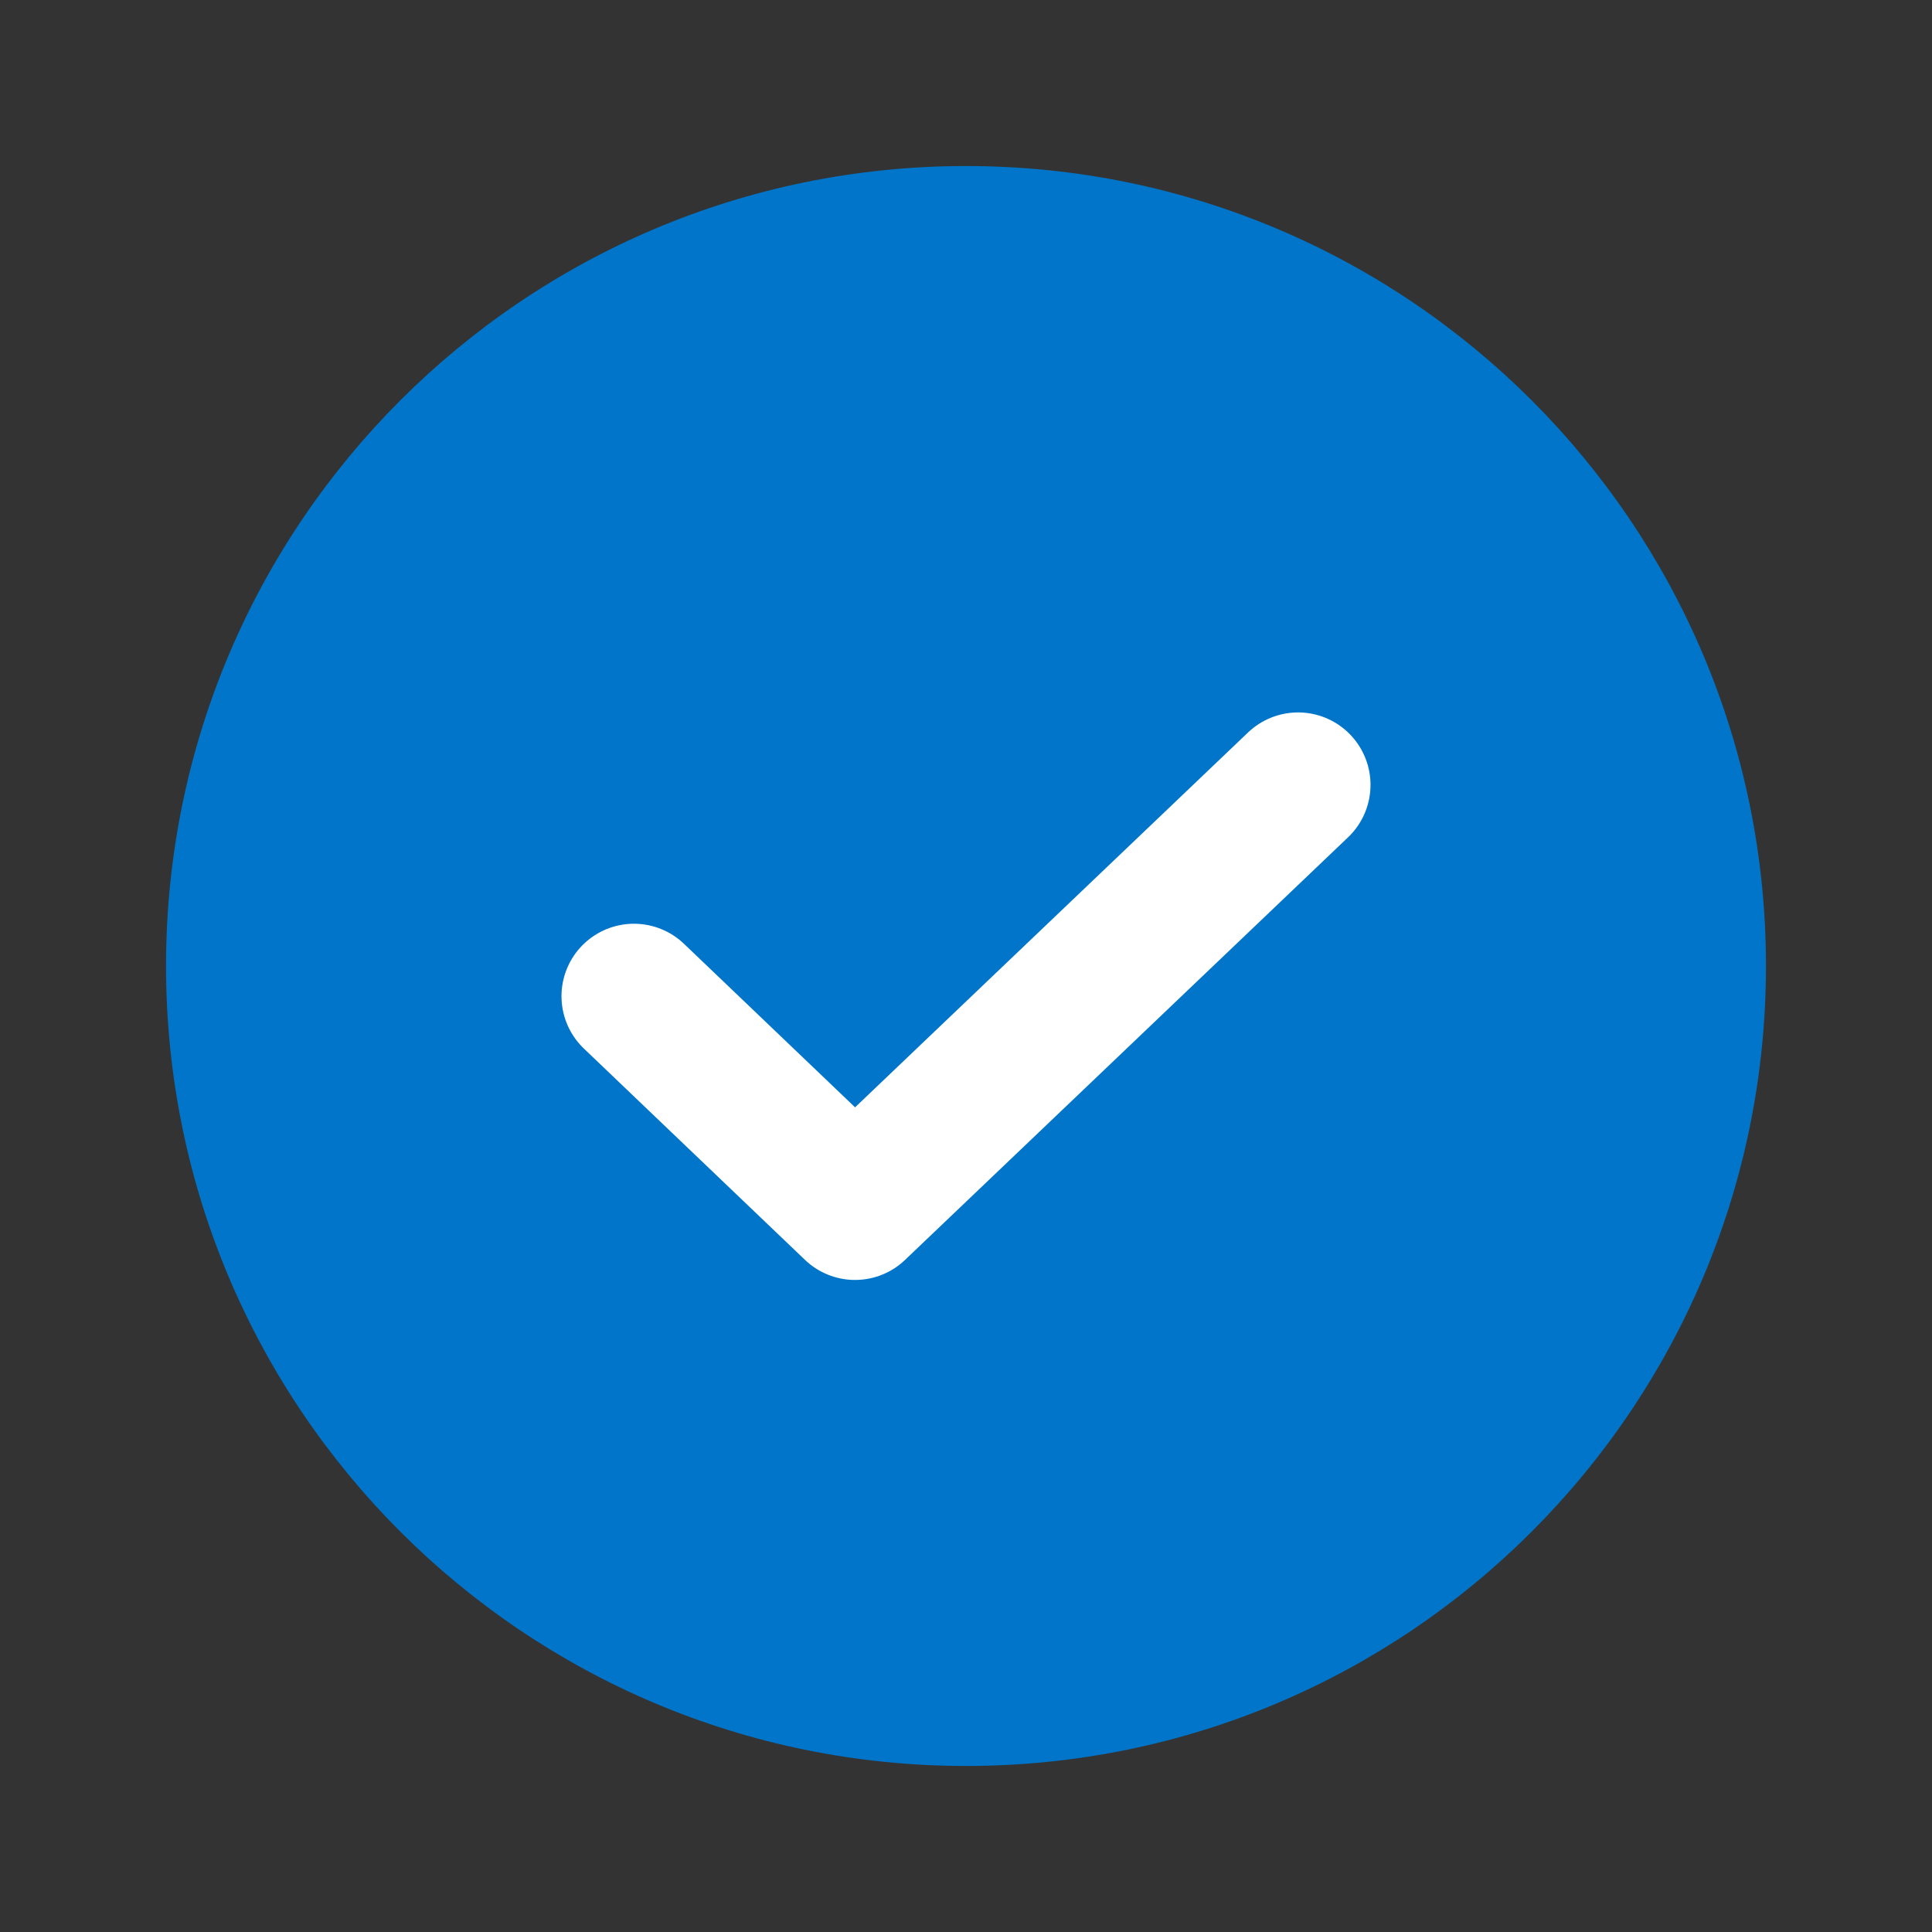
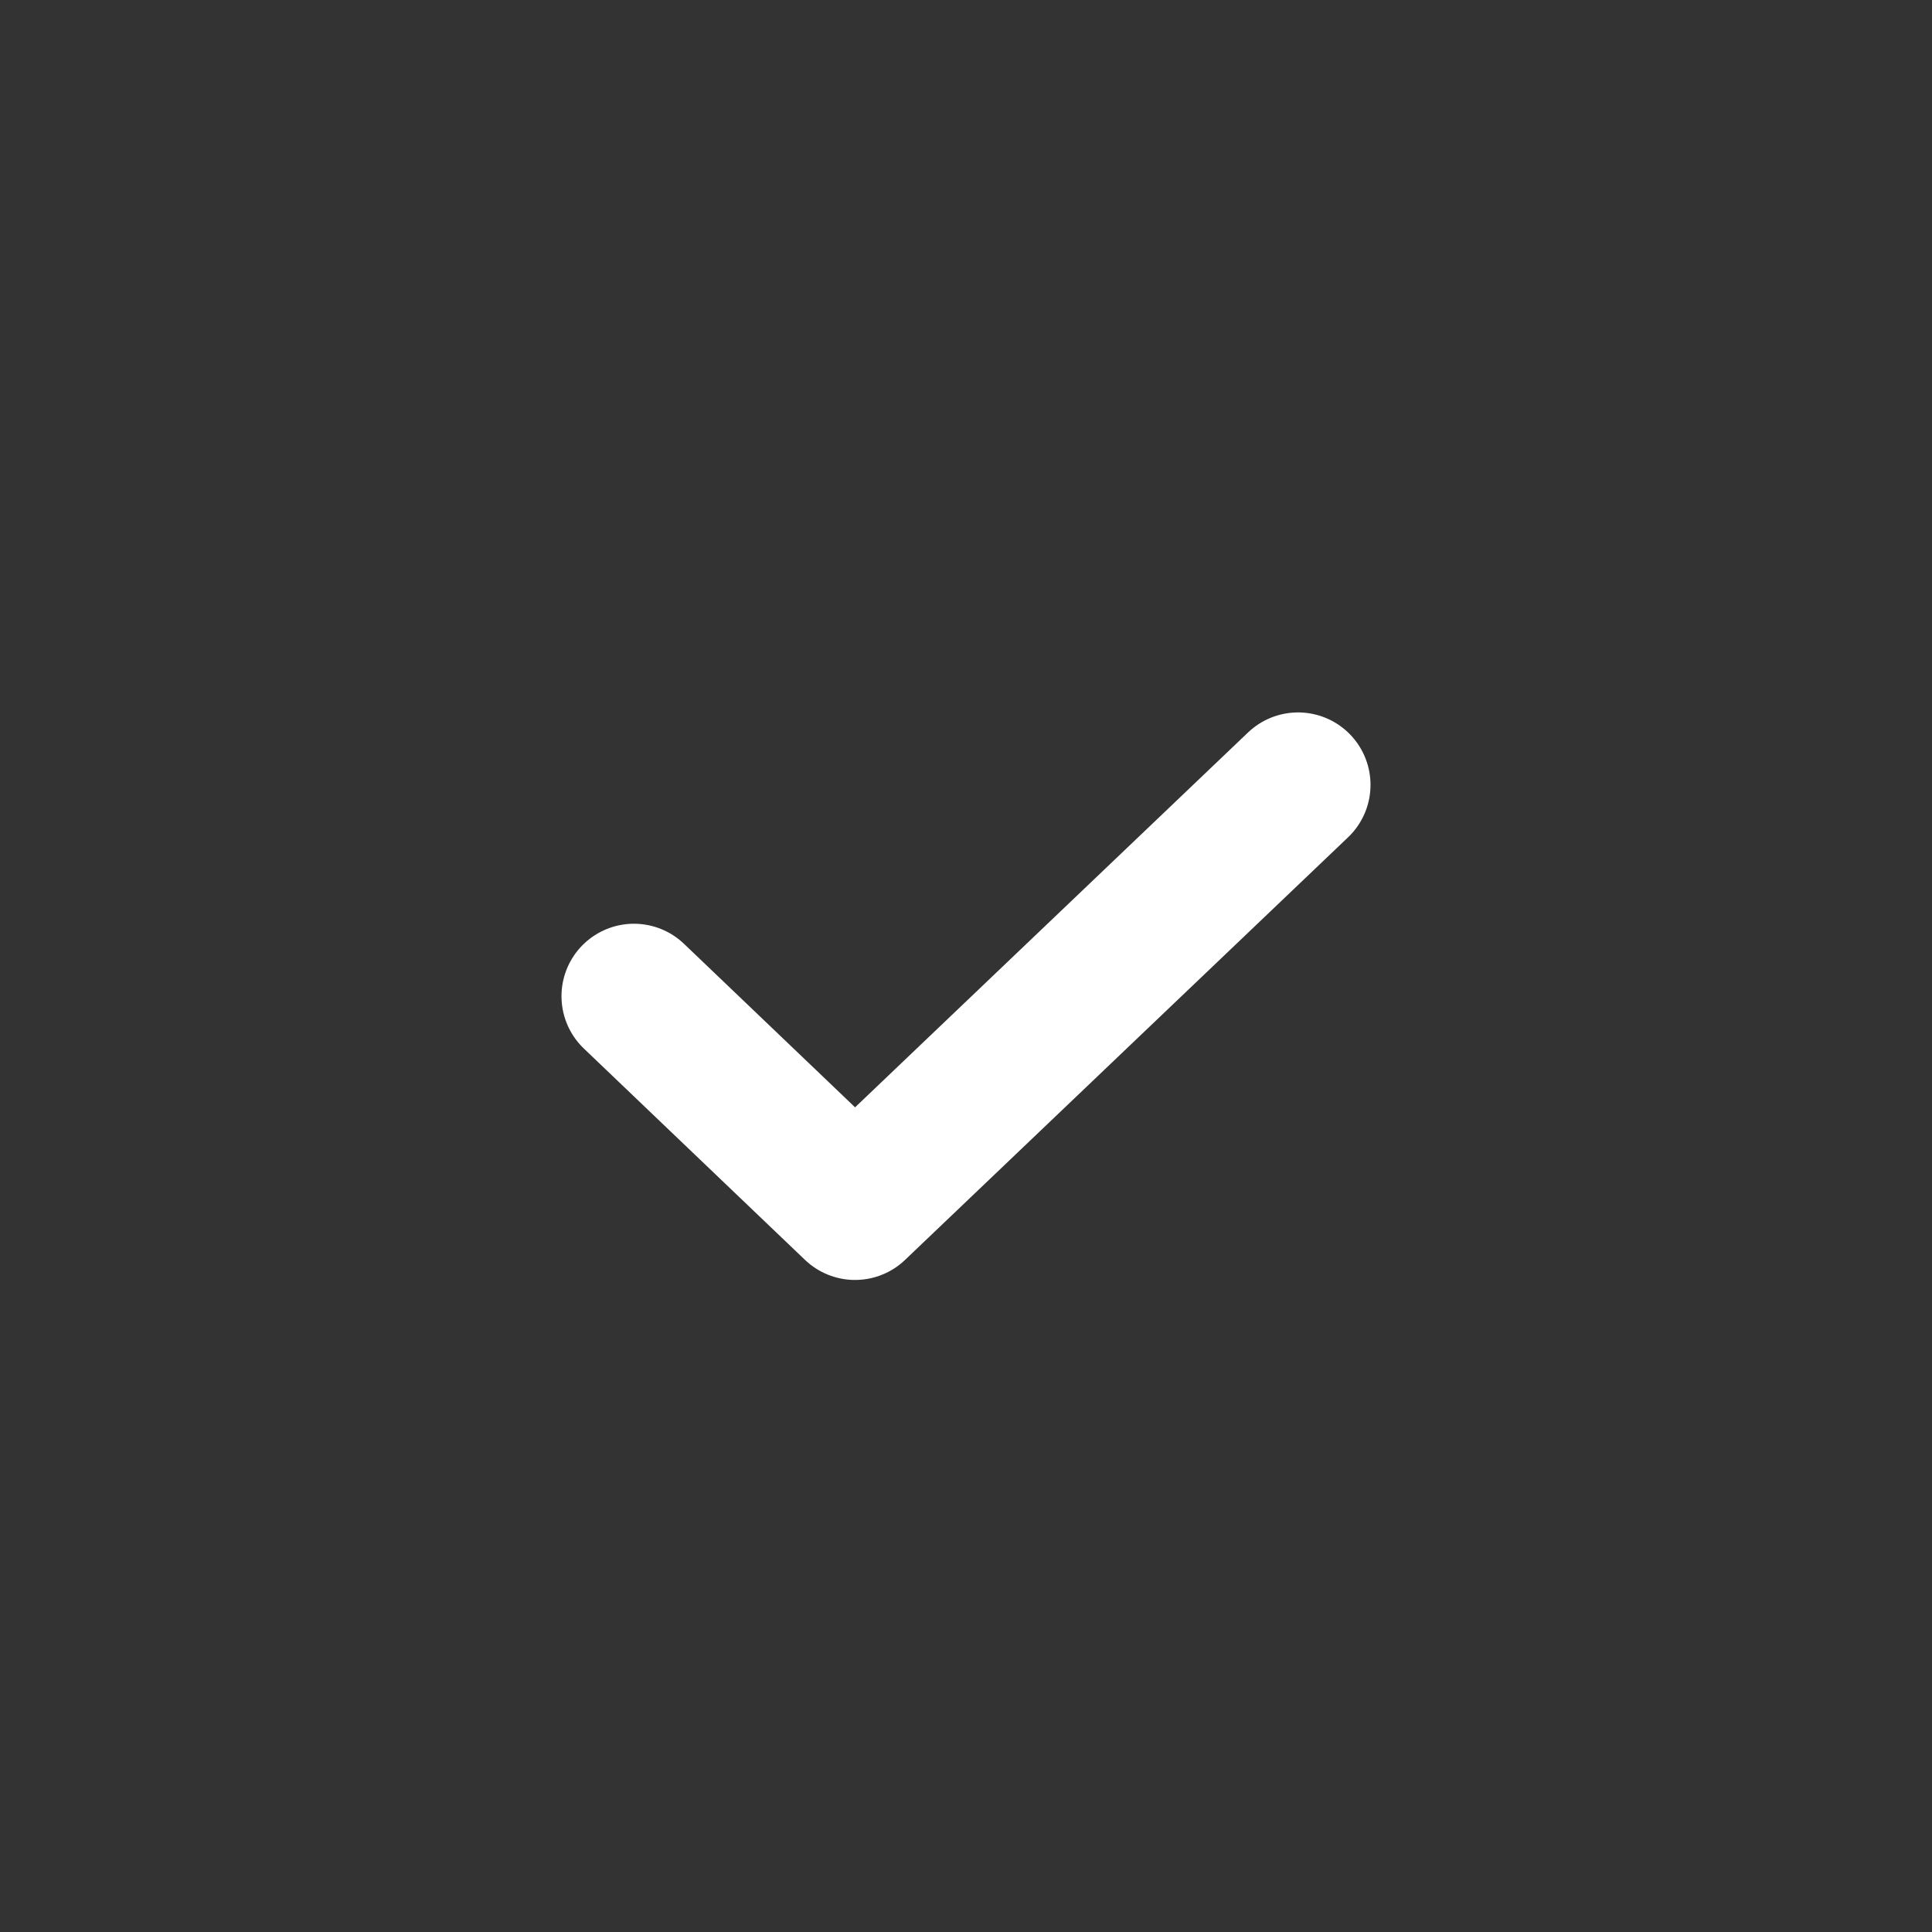
<svg xmlns="http://www.w3.org/2000/svg" width="16" height="16" viewBox="0 0 16 16" fill="none">
  <rect x="0" y="0" width="16" height="16" fill="#333333" stroke="none" />
-   <path d="M8 1.375C4.341 1.375 1.375 4.341 1.375 8C1.375 11.659 4.341 14.625 8 14.625C11.659 14.625 14.625 11.659 14.625 8C14.625 4.341 11.659 1.375 8 1.375Z" fill="#0075C9" />
  <path d="M10.75 6.5L7.081 10L5.25 8.25" stroke="white" stroke-width="1.2" stroke-linecap="round" stroke-linejoin="round" />
</svg>